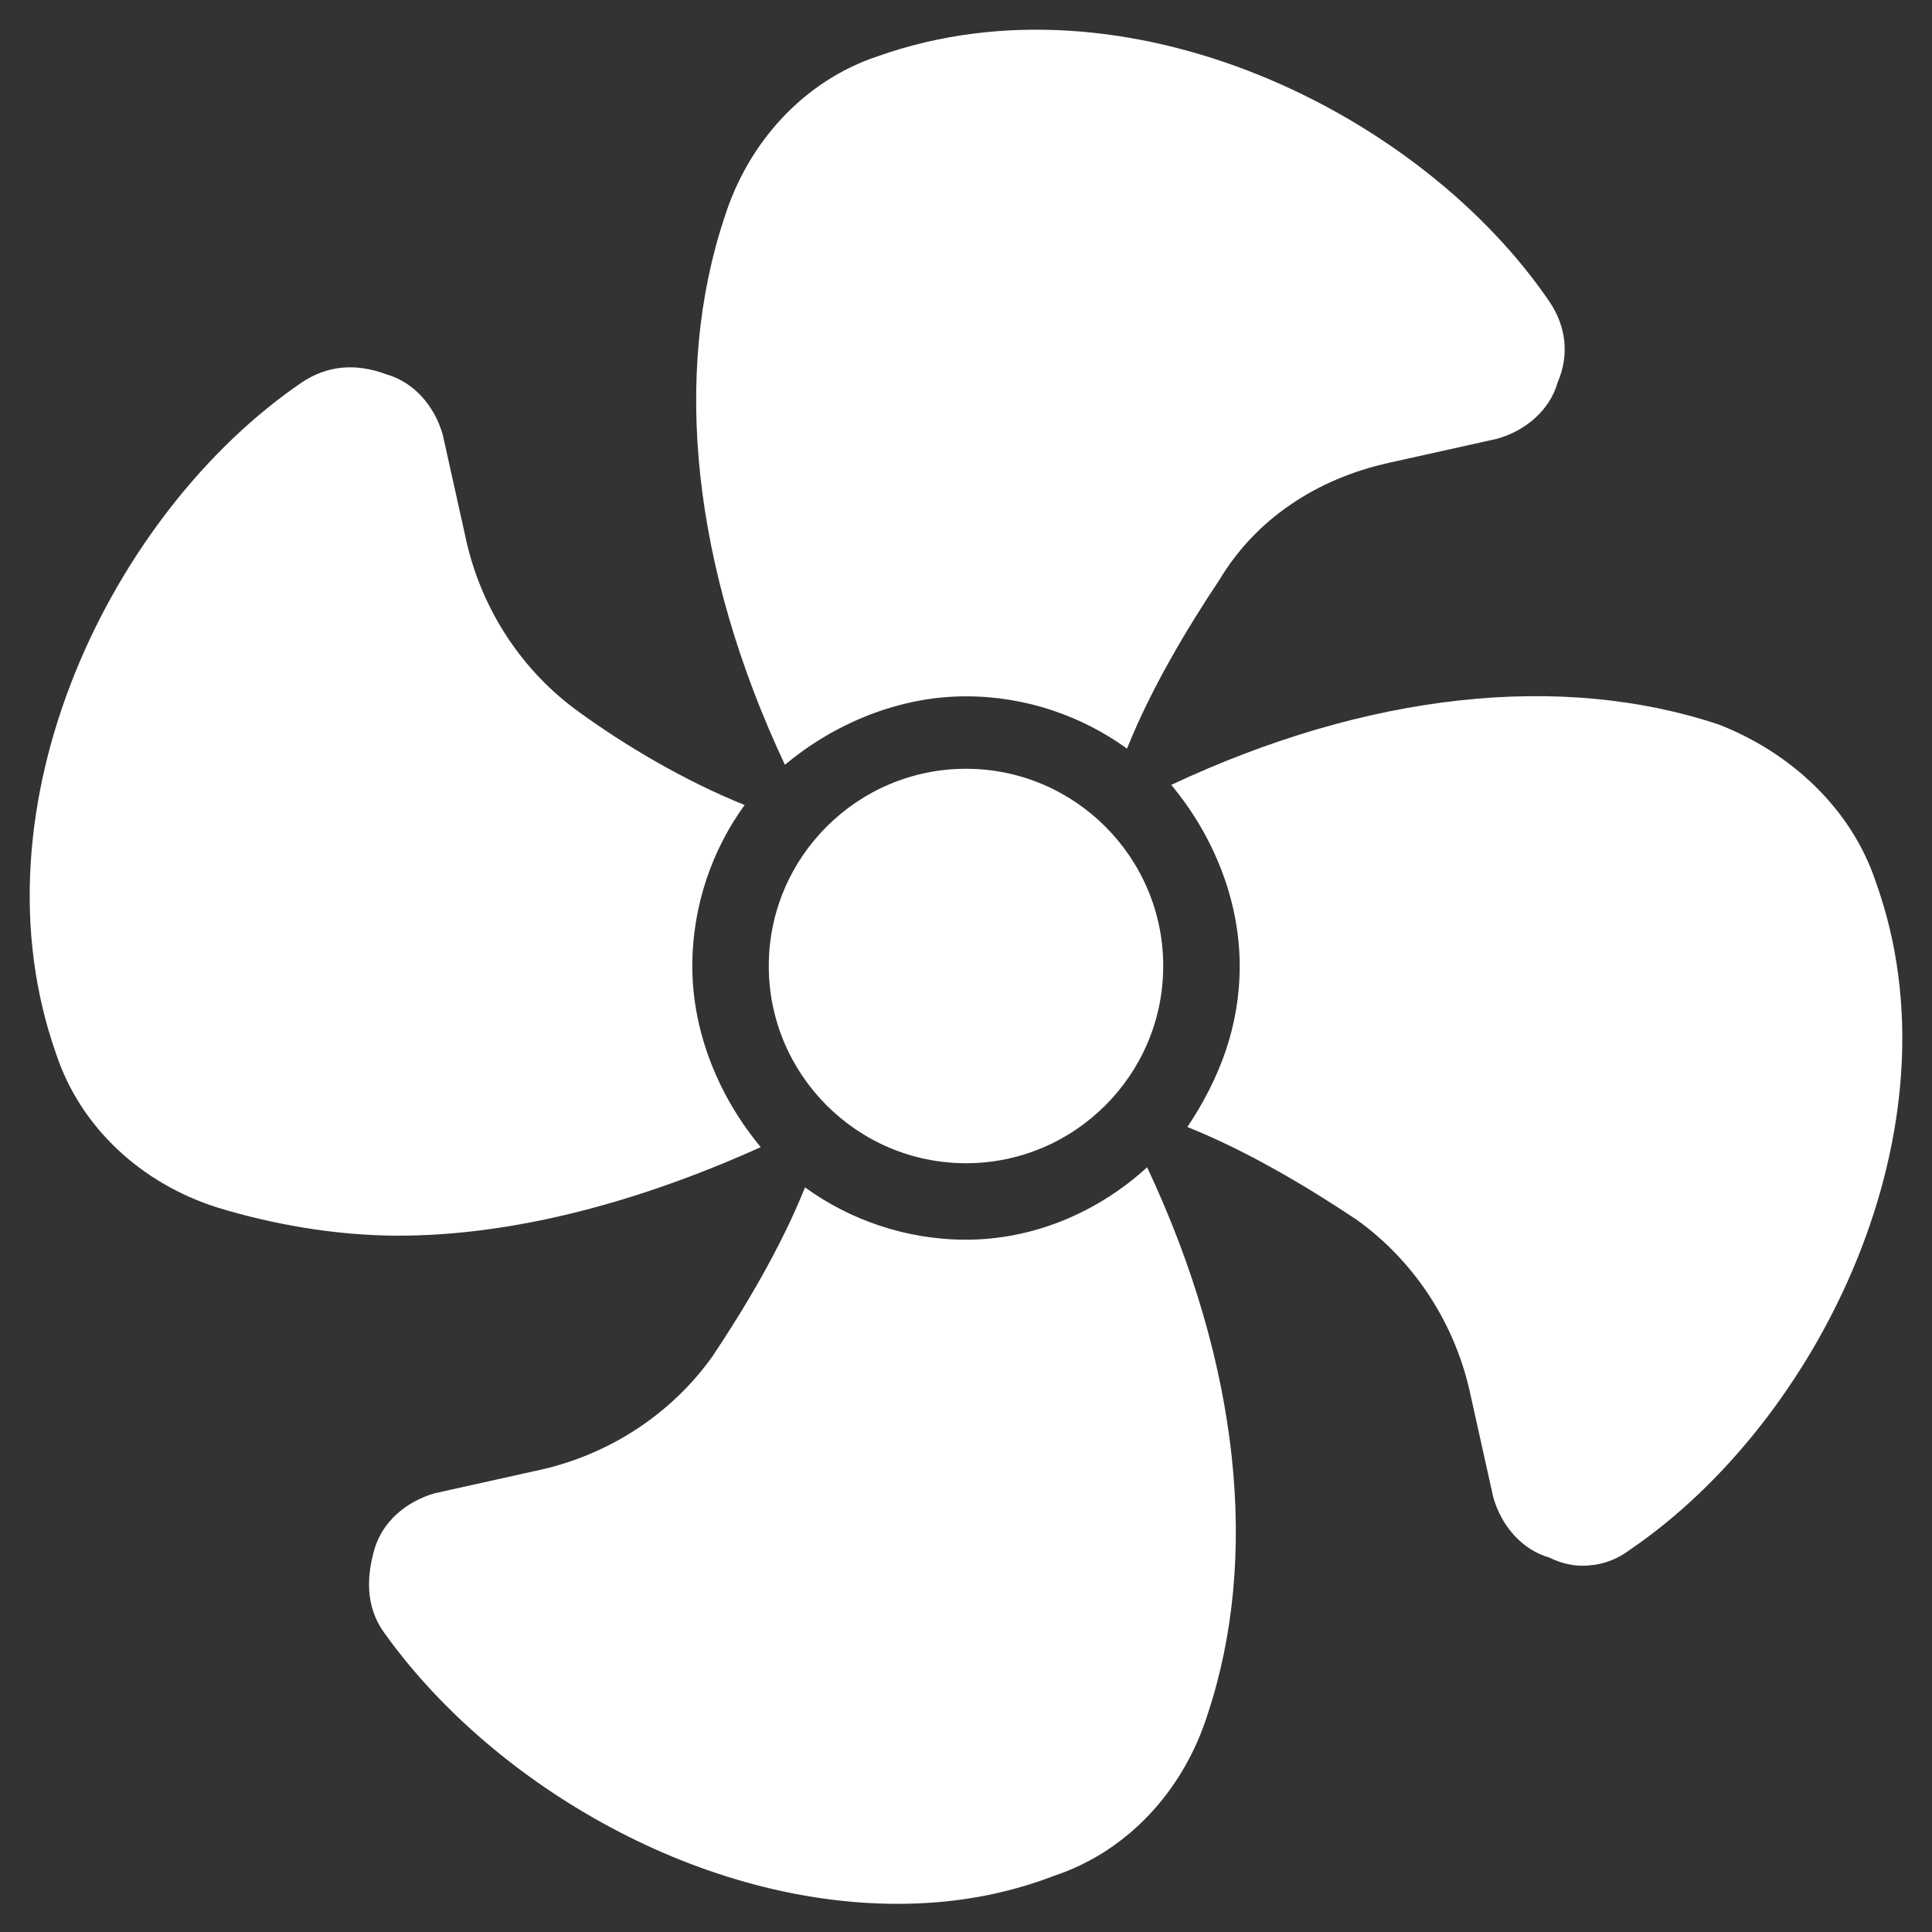
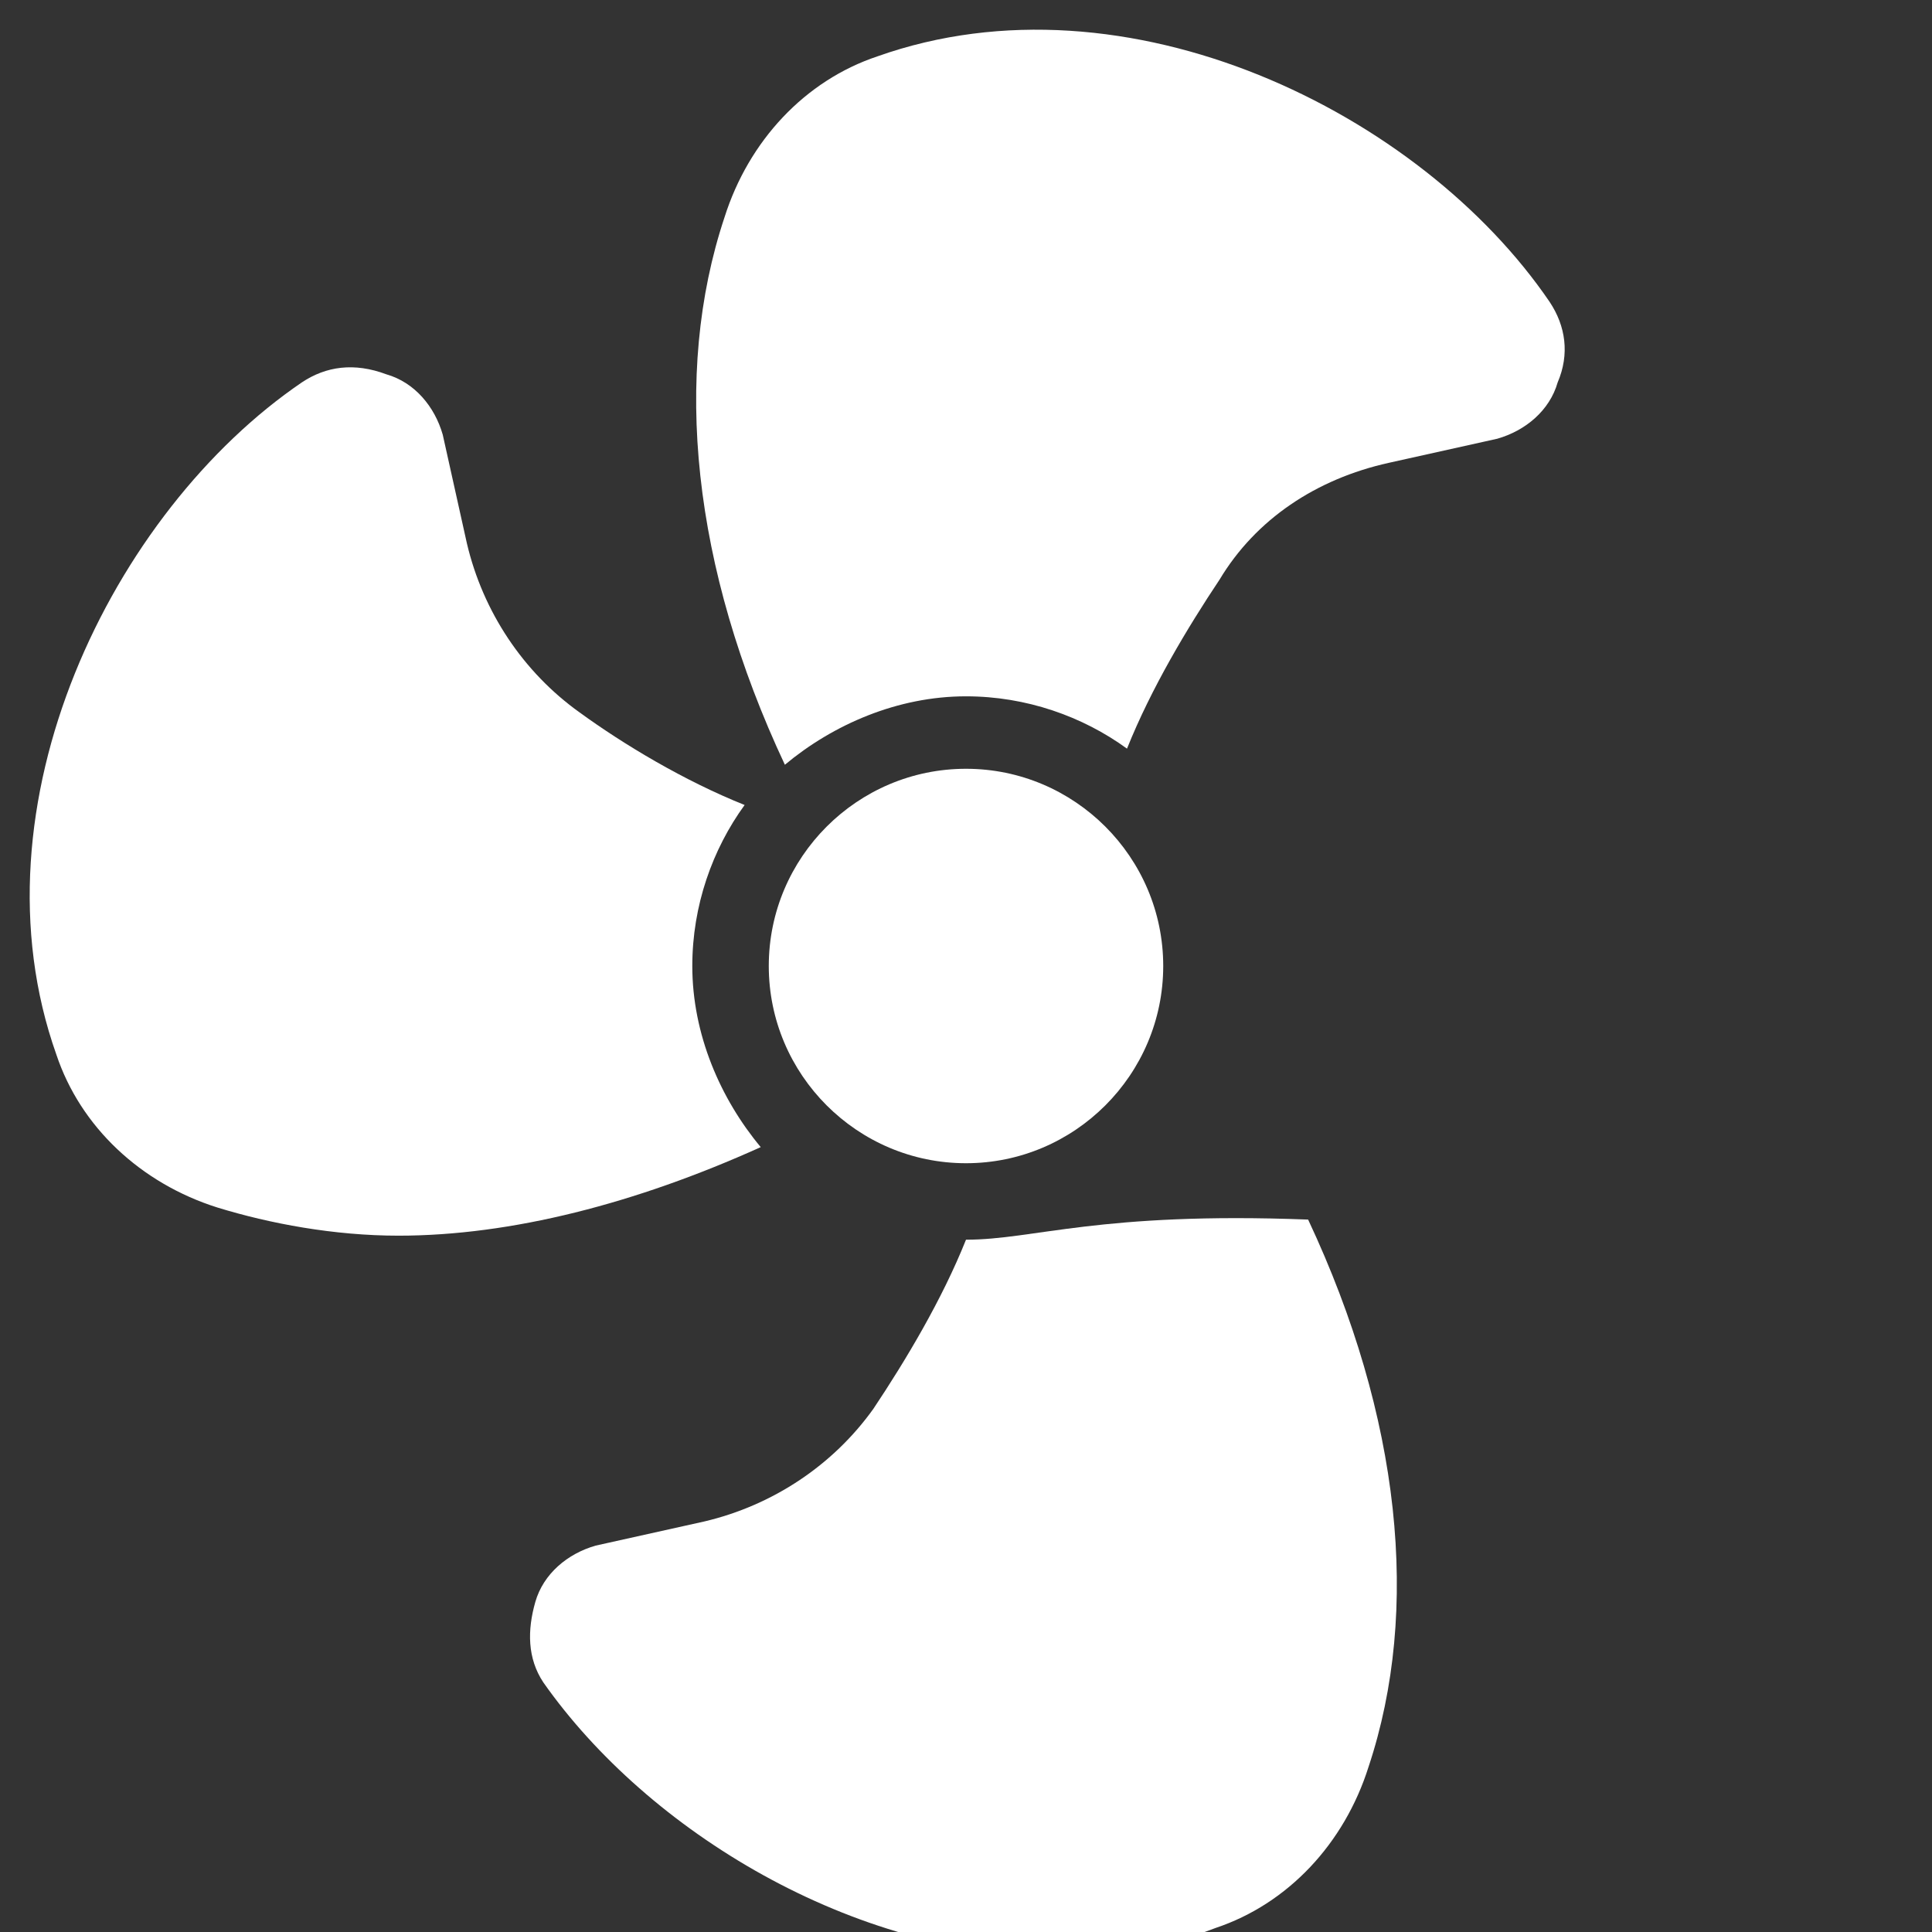
<svg xmlns="http://www.w3.org/2000/svg" version="1.1" id="Vrstva_1" x="0px" y="0px" viewBox="0 0 48 48" style="enable-background:new 0 0 48 48;" xml:space="preserve">
  <rect x="0" y="0" width="48" height="48" fill="#333333" stroke="none" />
  <style type="text/css">
	.st0{fill:#FFFFFF;}
</style>
  <g>
    <path class="st0" d="M34.5,11.5l2.7-0.6c0.7-0.2,1.3-0.7,1.5-1.4c0.3-0.7,0.2-1.4-0.2-2C35.3,2.8,28-0.8,21.8,1.4   c-1.8,0.6-3.2,2.1-3.8,4c-1.3,3.9-0.8,8.7,1.5,13.6c1.2-1,2.8-1.7,4.5-1.7c1.5,0,2.9,0.5,4,1.3c0.6-1.5,1.5-3,2.3-4.2   C31.2,12.9,32.7,11.9,34.5,11.5L34.5,11.5L34.5,11.5z" />
    <path class="st0" d="M9.9,30.7c2.8,0,5.9-0.8,9-2.2c-1-1.2-1.7-2.8-1.7-4.5c0-1.5,0.5-2.9,1.3-4c-1.5-0.6-3-1.5-4.1-2.3   c-1.4-1-2.4-2.5-2.8-4.2l-0.6-2.7c-0.2-0.7-0.7-1.3-1.4-1.5C8.8,9,8.1,9.1,7.5,9.5C2.8,12.7-0.8,20,1.4,26.2c0.6,1.8,2.1,3.2,4,3.8   C6.7,30.4,8.3,30.7,9.9,30.7L9.9,30.7z" />
-     <path class="st0" d="M24,30.8c-1.5,0-2.9-0.5-4-1.3c-0.6,1.5-1.5,3-2.3,4.2c-1,1.4-2.5,2.4-4.2,2.8l-2.7,0.6   c-0.7,0.2-1.3,0.7-1.5,1.4c-0.2,0.7-0.2,1.4,0.2,2c2.6,3.7,7.7,6.8,12.8,6.8c1.3,0,2.6-0.2,3.9-0.7c1.8-0.6,3.2-2.1,3.8-4   c1.3-3.9,0.8-8.7-1.5-13.6C27.3,30.1,25.7,30.8,24,30.8L24,30.8L24,30.8z" />
-     <path class="st0" d="M42.7,18c-3.9-1.3-8.7-0.8-13.6,1.5c1,1.2,1.7,2.8,1.7,4.5c0,1.5-0.5,2.8-1.3,4c1.5,0.6,3,1.5,4.2,2.3   c1.4,1,2.4,2.5,2.8,4.2l0.6,2.7c0.2,0.7,0.7,1.3,1.4,1.5c0.2,0.1,0.5,0.2,0.8,0.2c0.4,0,0.8-0.1,1.2-0.4c4.7-3.2,8.3-10.5,6.1-16.6   C46,20.1,44.5,18.7,42.7,18L42.7,18L42.7,18z" />
+     <path class="st0" d="M24,30.8c-0.6,1.5-1.5,3-2.3,4.2c-1,1.4-2.5,2.4-4.2,2.8l-2.7,0.6   c-0.7,0.2-1.3,0.7-1.5,1.4c-0.2,0.7-0.2,1.4,0.2,2c2.6,3.7,7.7,6.8,12.8,6.8c1.3,0,2.6-0.2,3.9-0.7c1.8-0.6,3.2-2.1,3.8-4   c1.3-3.9,0.8-8.7-1.5-13.6C27.3,30.1,25.7,30.8,24,30.8L24,30.8L24,30.8z" />
  </g>
  <path class="st0" d="M28.9,24c0,2.7-2.2,4.9-4.9,4.9s-4.9-2.2-4.9-4.9s2.2-4.9,4.9-4.9S28.9,21.3,28.9,24L28.9,24z" />
</svg>